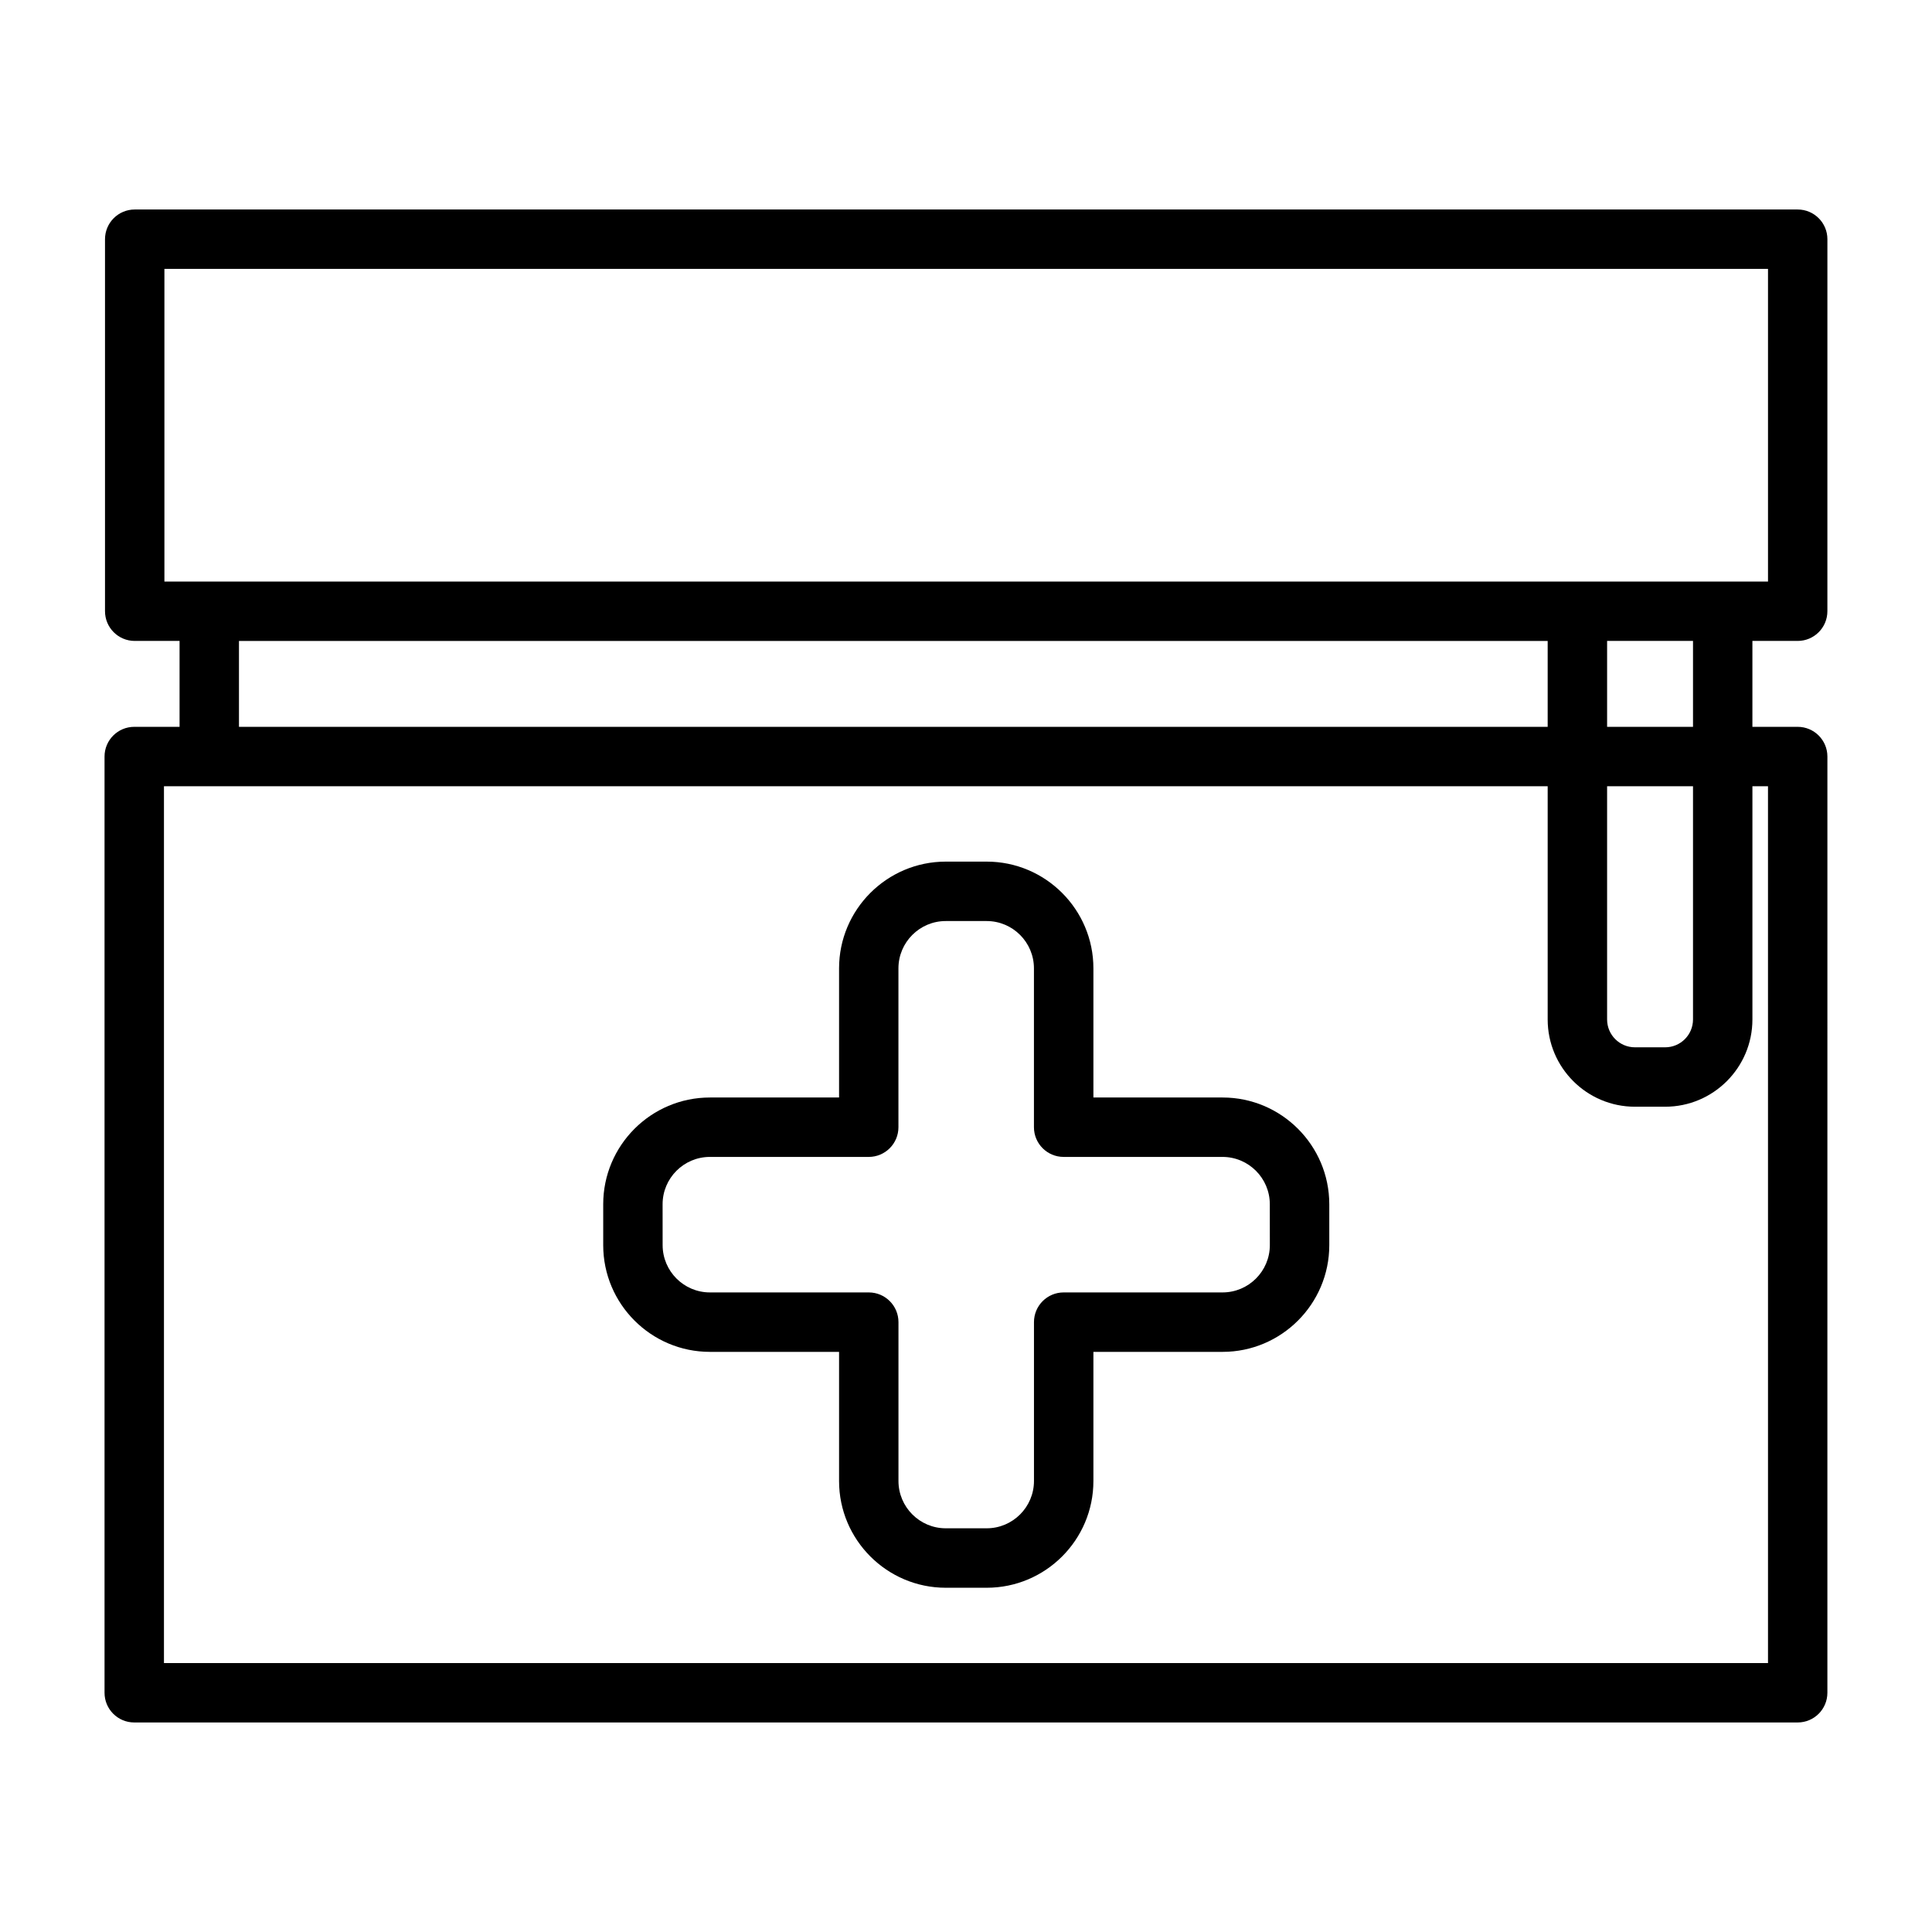
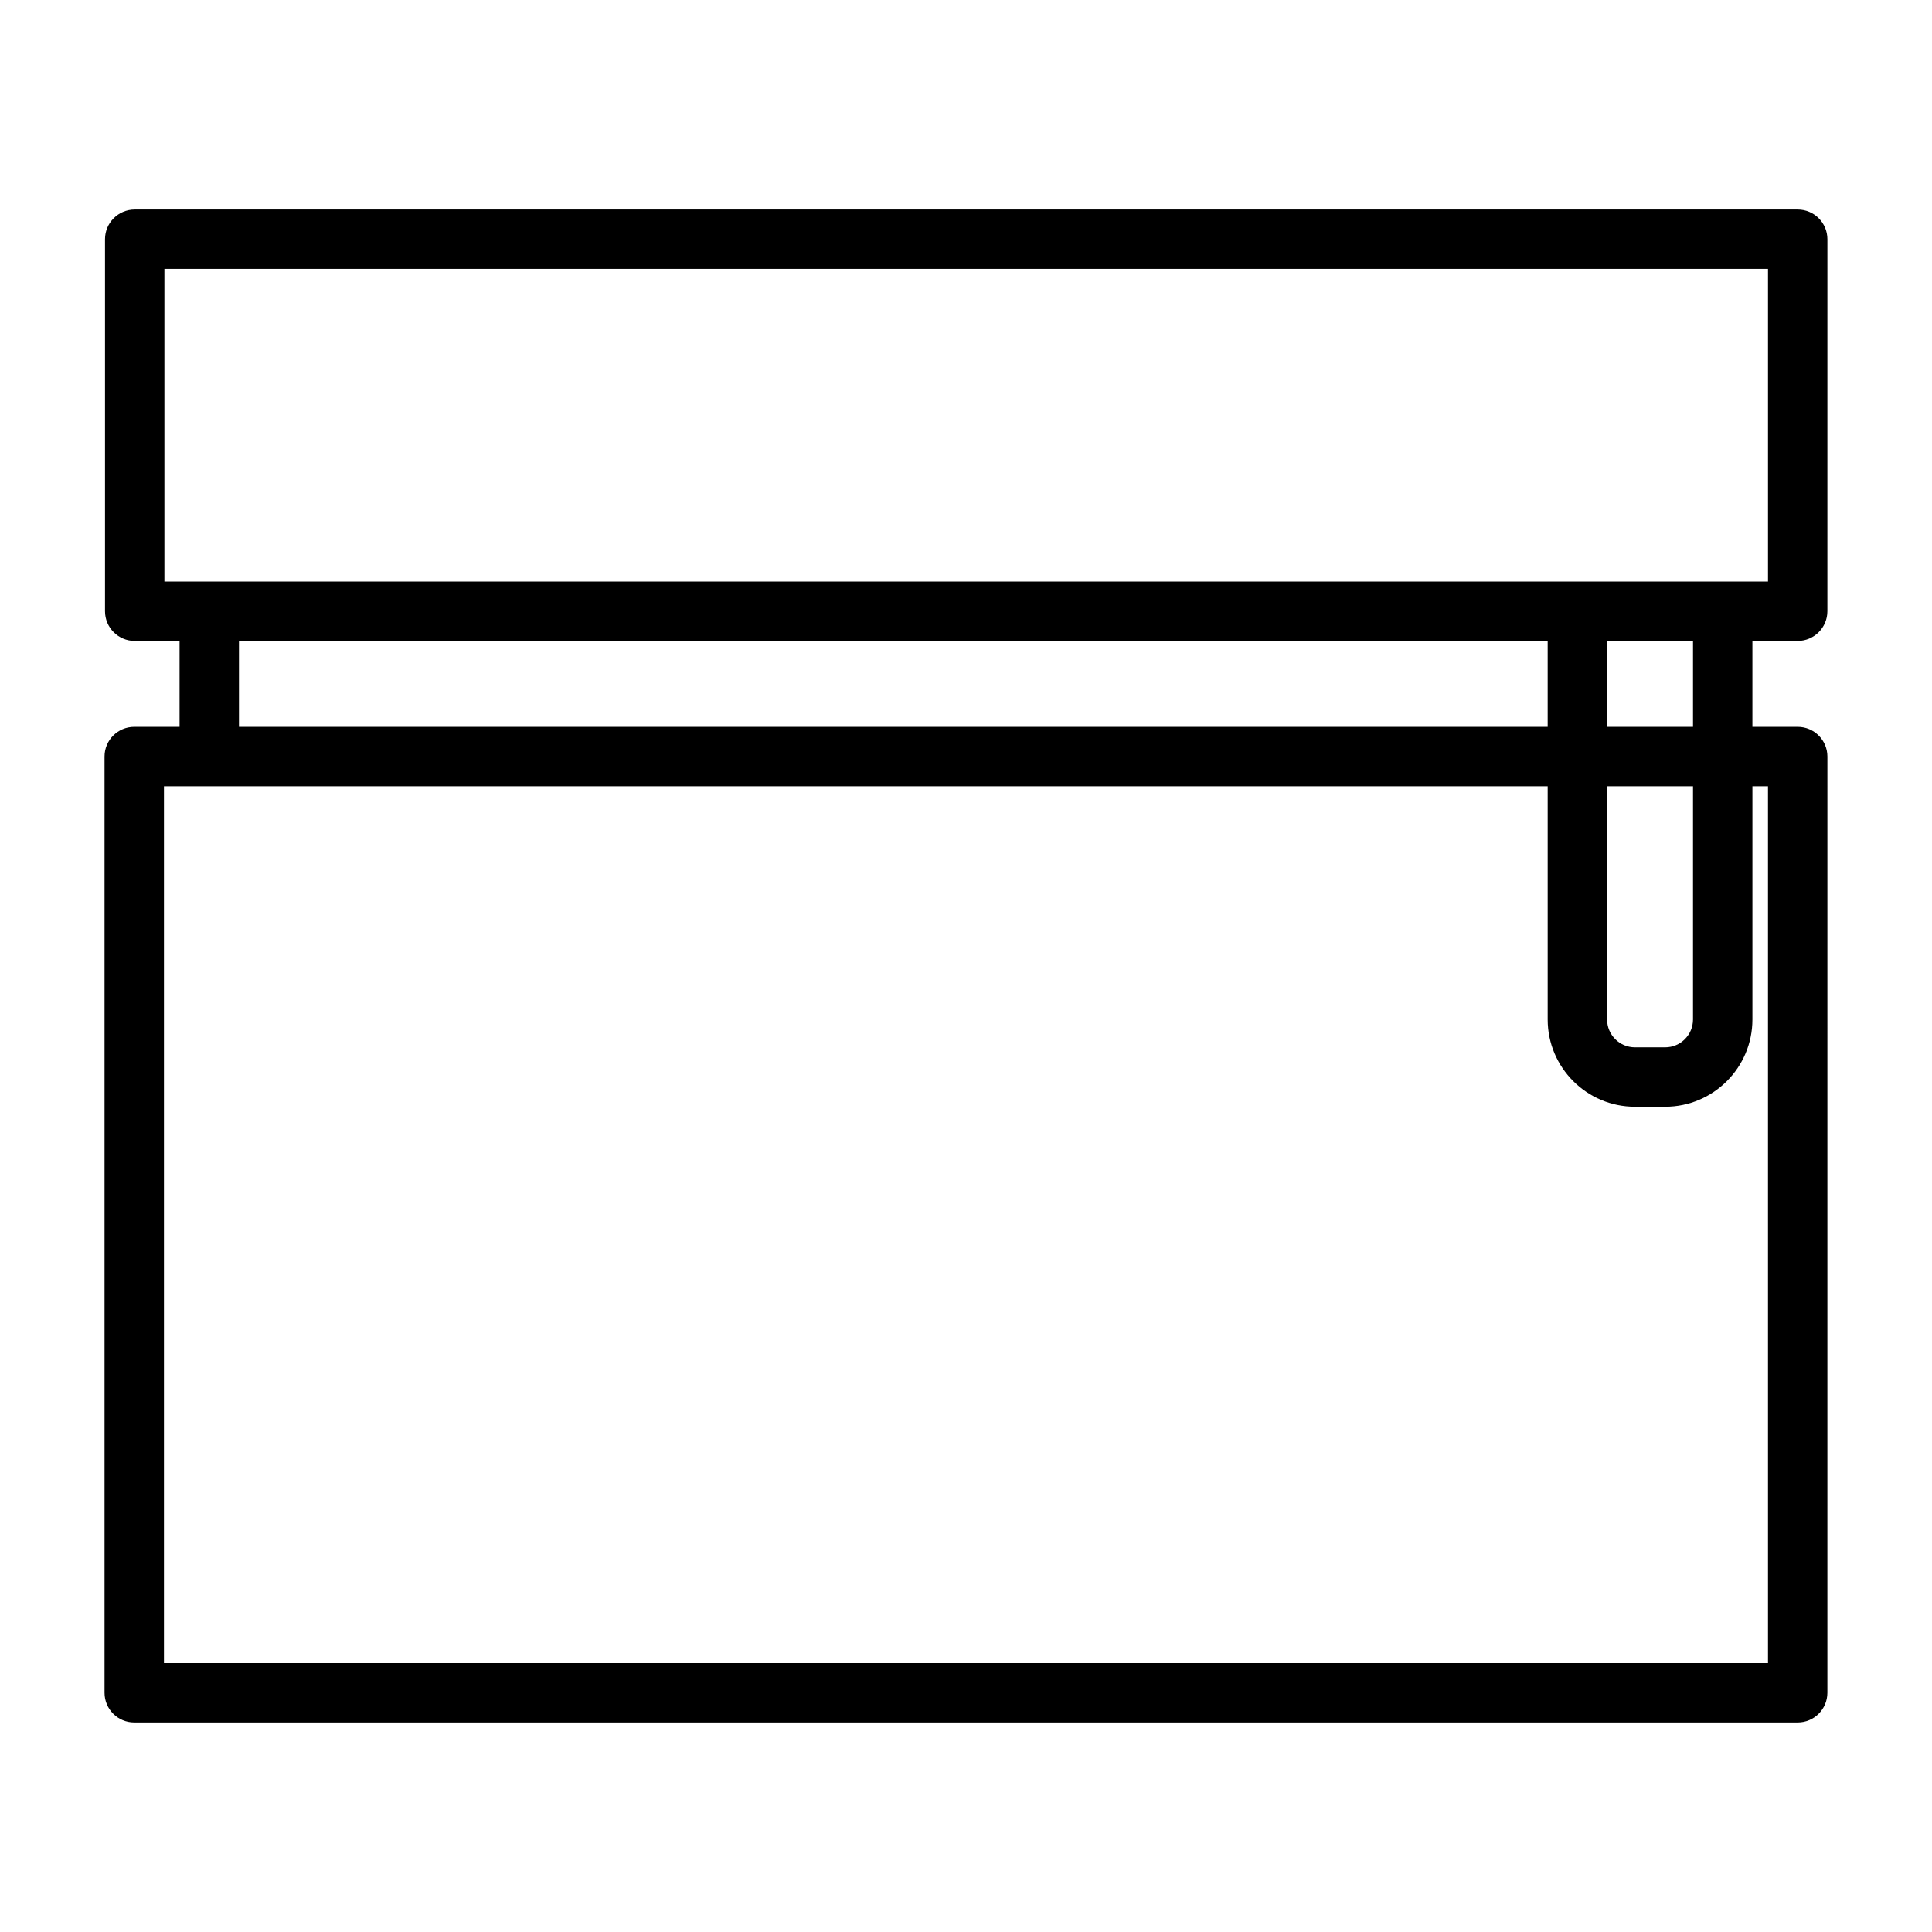
<svg xmlns="http://www.w3.org/2000/svg" fill="#000000" width="800px" height="800px" version="1.1" viewBox="144 144 512 512">
  <g>
    <path d="m620.41 199.52h-440.71c-4.344 0-7.871 3.527-7.871 7.871v98.59c0 4.344 3.527 7.871 7.871 7.871h11.887v22.766h-12.012c-4.344 0-7.871 3.527-7.871 7.871v248.11c0 4.352 3.527 7.871 7.871 7.871h440.83c4.344 0 7.871-3.519 7.871-7.871l0.004-248.11c0-4.344-3.527-7.871-7.871-7.871h-12.004v-22.766h12c4.344 0 7.871-3.527 7.871-7.871l0.004-98.59c0-4.348-3.527-7.871-7.875-7.871zm-413.08 114.34h346.82v22.766h-346.82zm362.57 38.5h22.766v61.812c0 4.07-3.305 7.375-7.375 7.375h-8.016c-4.07 0-7.375-3.305-7.375-7.375zm42.641 232.37h-425.09v-232.37h366.7v61.812c0 12.746 10.367 23.121 23.121 23.121h8.016c12.754 0 23.121-10.367 23.121-23.121v-61.812h4.129zm-19.875-248.11h-22.766v-22.766h22.766zm19.875-38.504h-424.97v-82.852h424.97z" />
-     <path d="m467.99 434.85h-34.227v-34.227c0-15.594-12.684-28.285-28.277-28.285h-10.848c-15.594 0-28.277 12.691-28.277 28.285v34.227h-34.227c-15.594 0-28.277 12.684-28.277 28.285v10.84c0 15.594 12.684 28.285 28.277 28.285h34.227v34.227c0 15.594 12.684 28.285 28.277 28.285h10.848c15.594 0 28.277-12.684 28.277-28.285v-34.227h34.227c15.594 0 28.285-12.684 28.285-28.285v-10.84c-0.008-15.602-12.691-28.285-28.285-28.285zm12.531 39.117c0 6.91-5.621 12.539-12.539 12.539h-42.098c-4.344 0-7.871 3.519-7.871 7.871v42.098c0 6.91-5.621 12.539-12.531 12.539h-10.848c-6.91 0-12.531-5.629-12.531-12.539v-42.098c0-4.352-3.527-7.871-7.871-7.871h-42.098c-6.91 0-12.531-5.629-12.531-12.539l-0.008-10.832c0-6.91 5.621-12.539 12.531-12.539h42.098c4.344 0 7.871-3.519 7.871-7.871v-42.098c0-6.91 5.621-12.539 12.531-12.539h10.848c6.91 0 12.531 5.621 12.531 12.539v42.098c0 4.352 3.527 7.871 7.871 7.871h42.098c6.91 0 12.539 5.629 12.539 12.539z" />
  </g>
</svg>